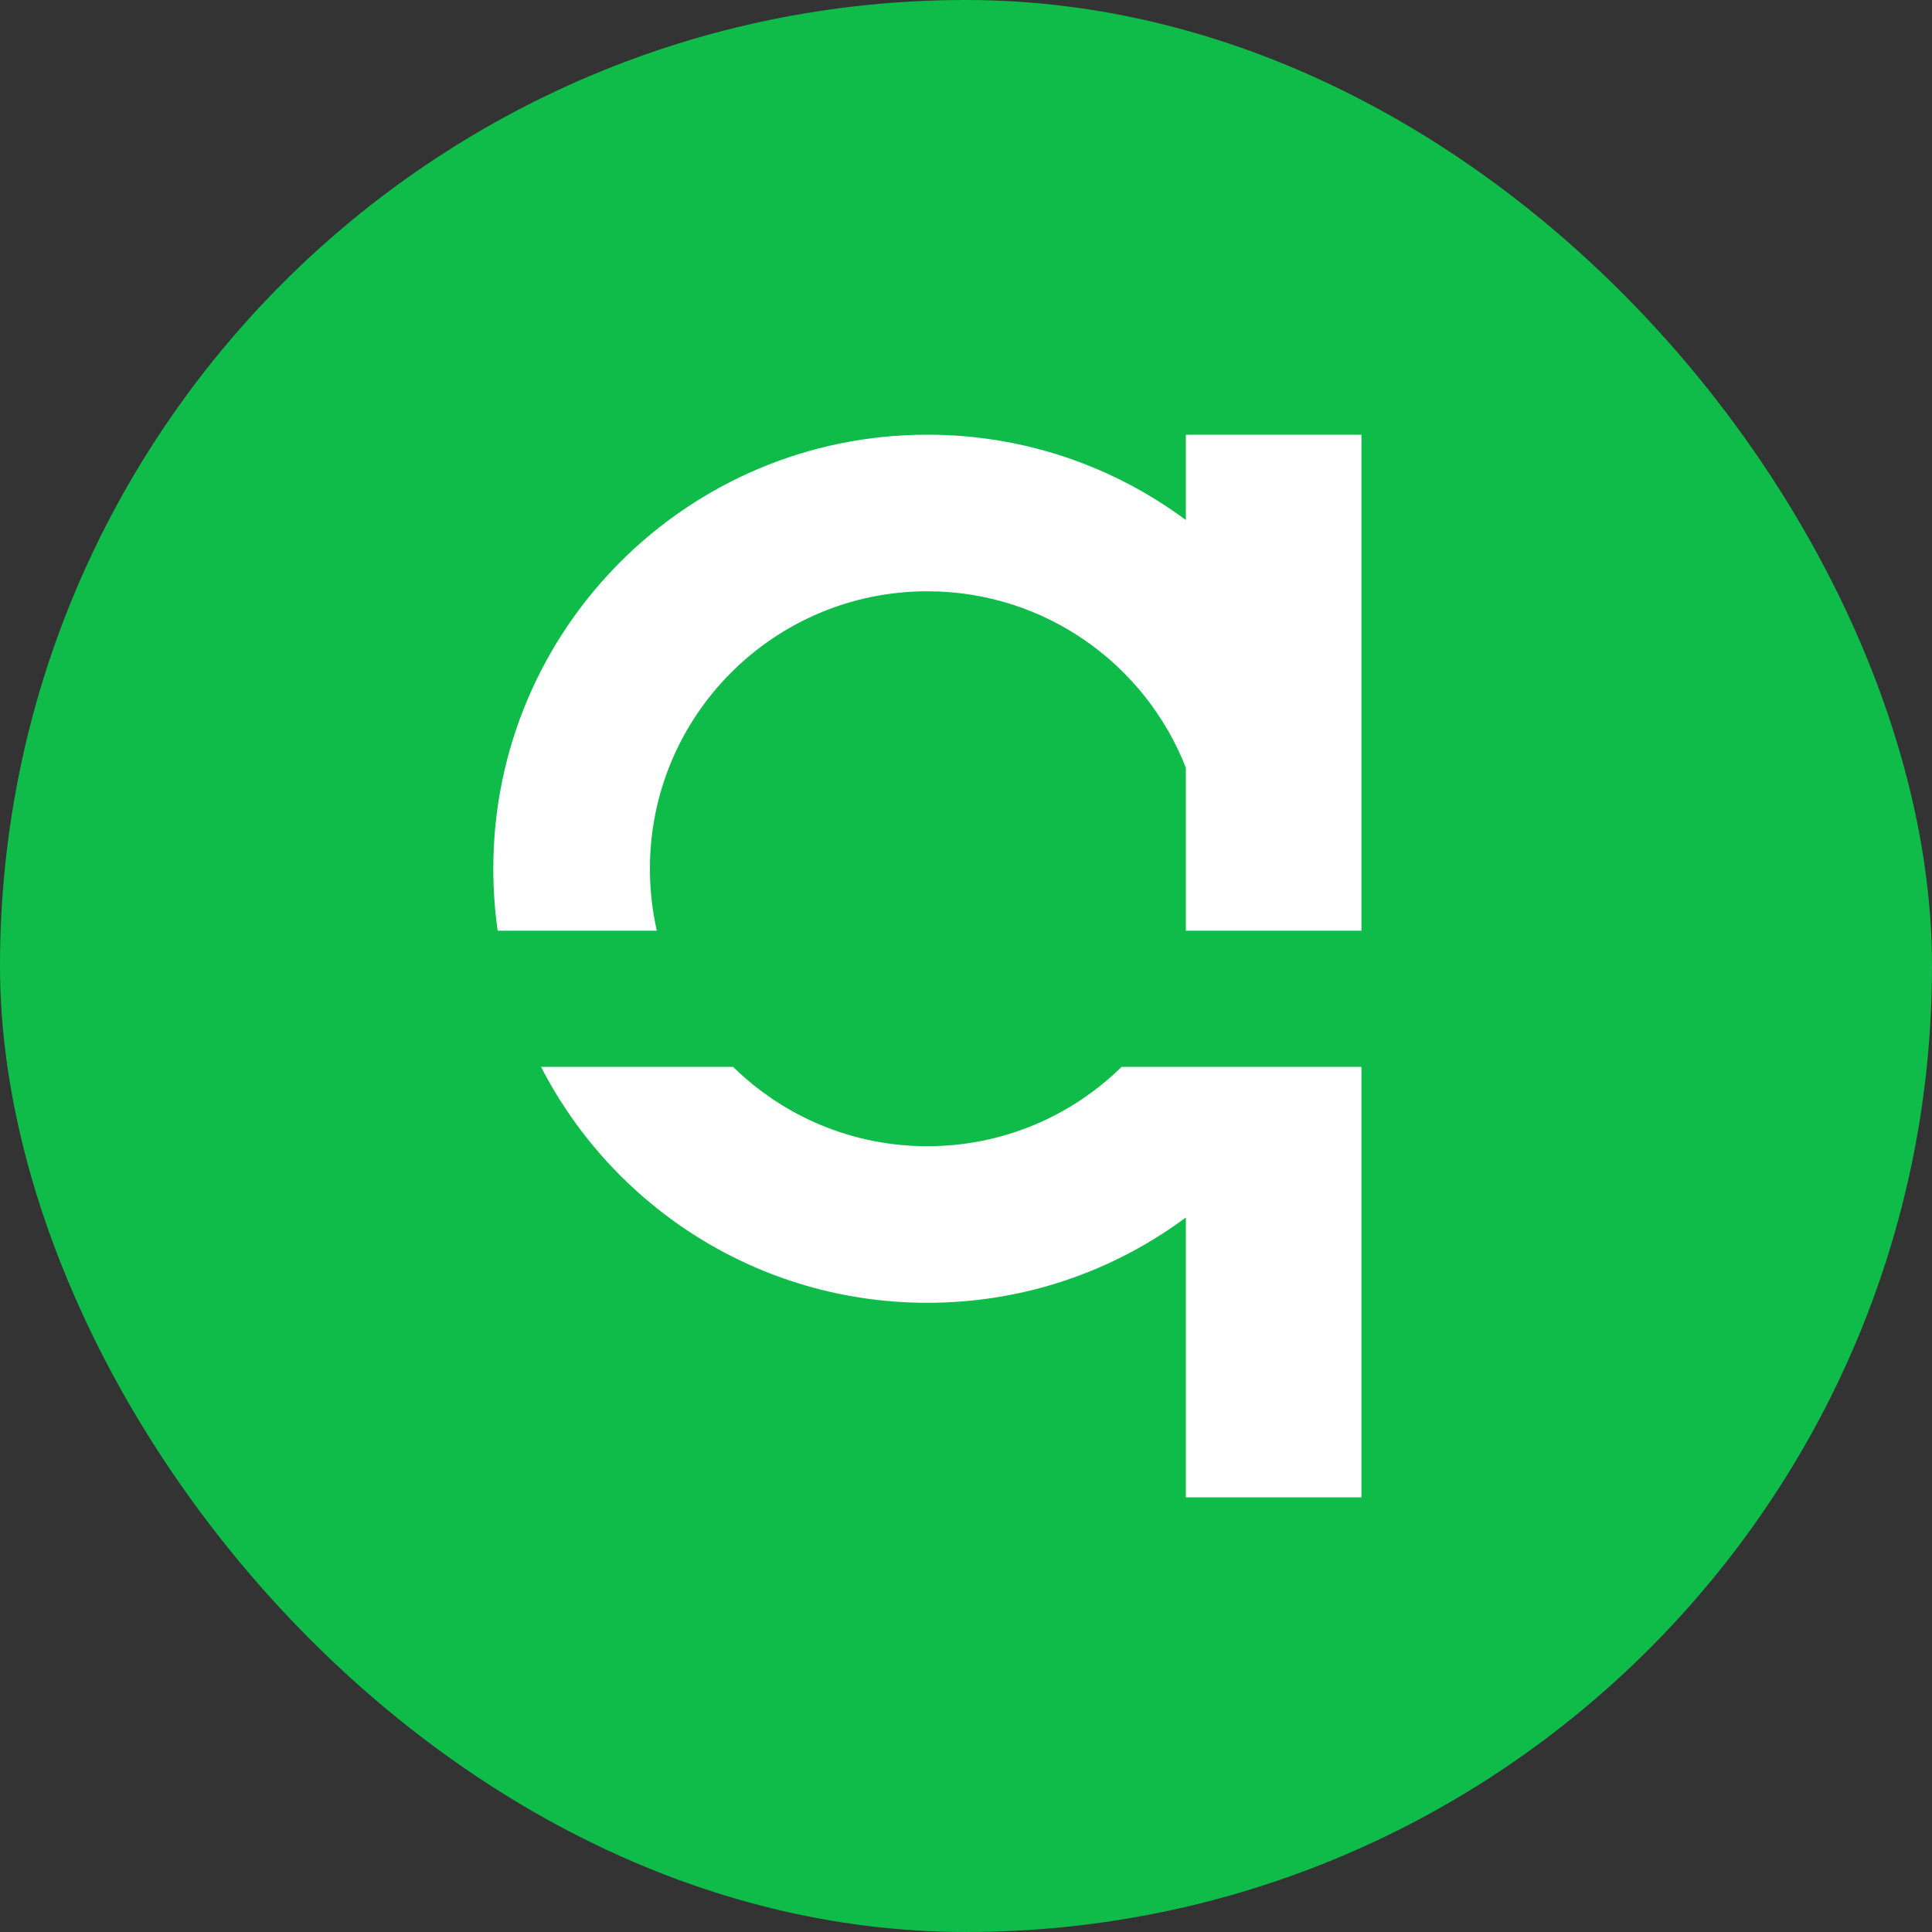
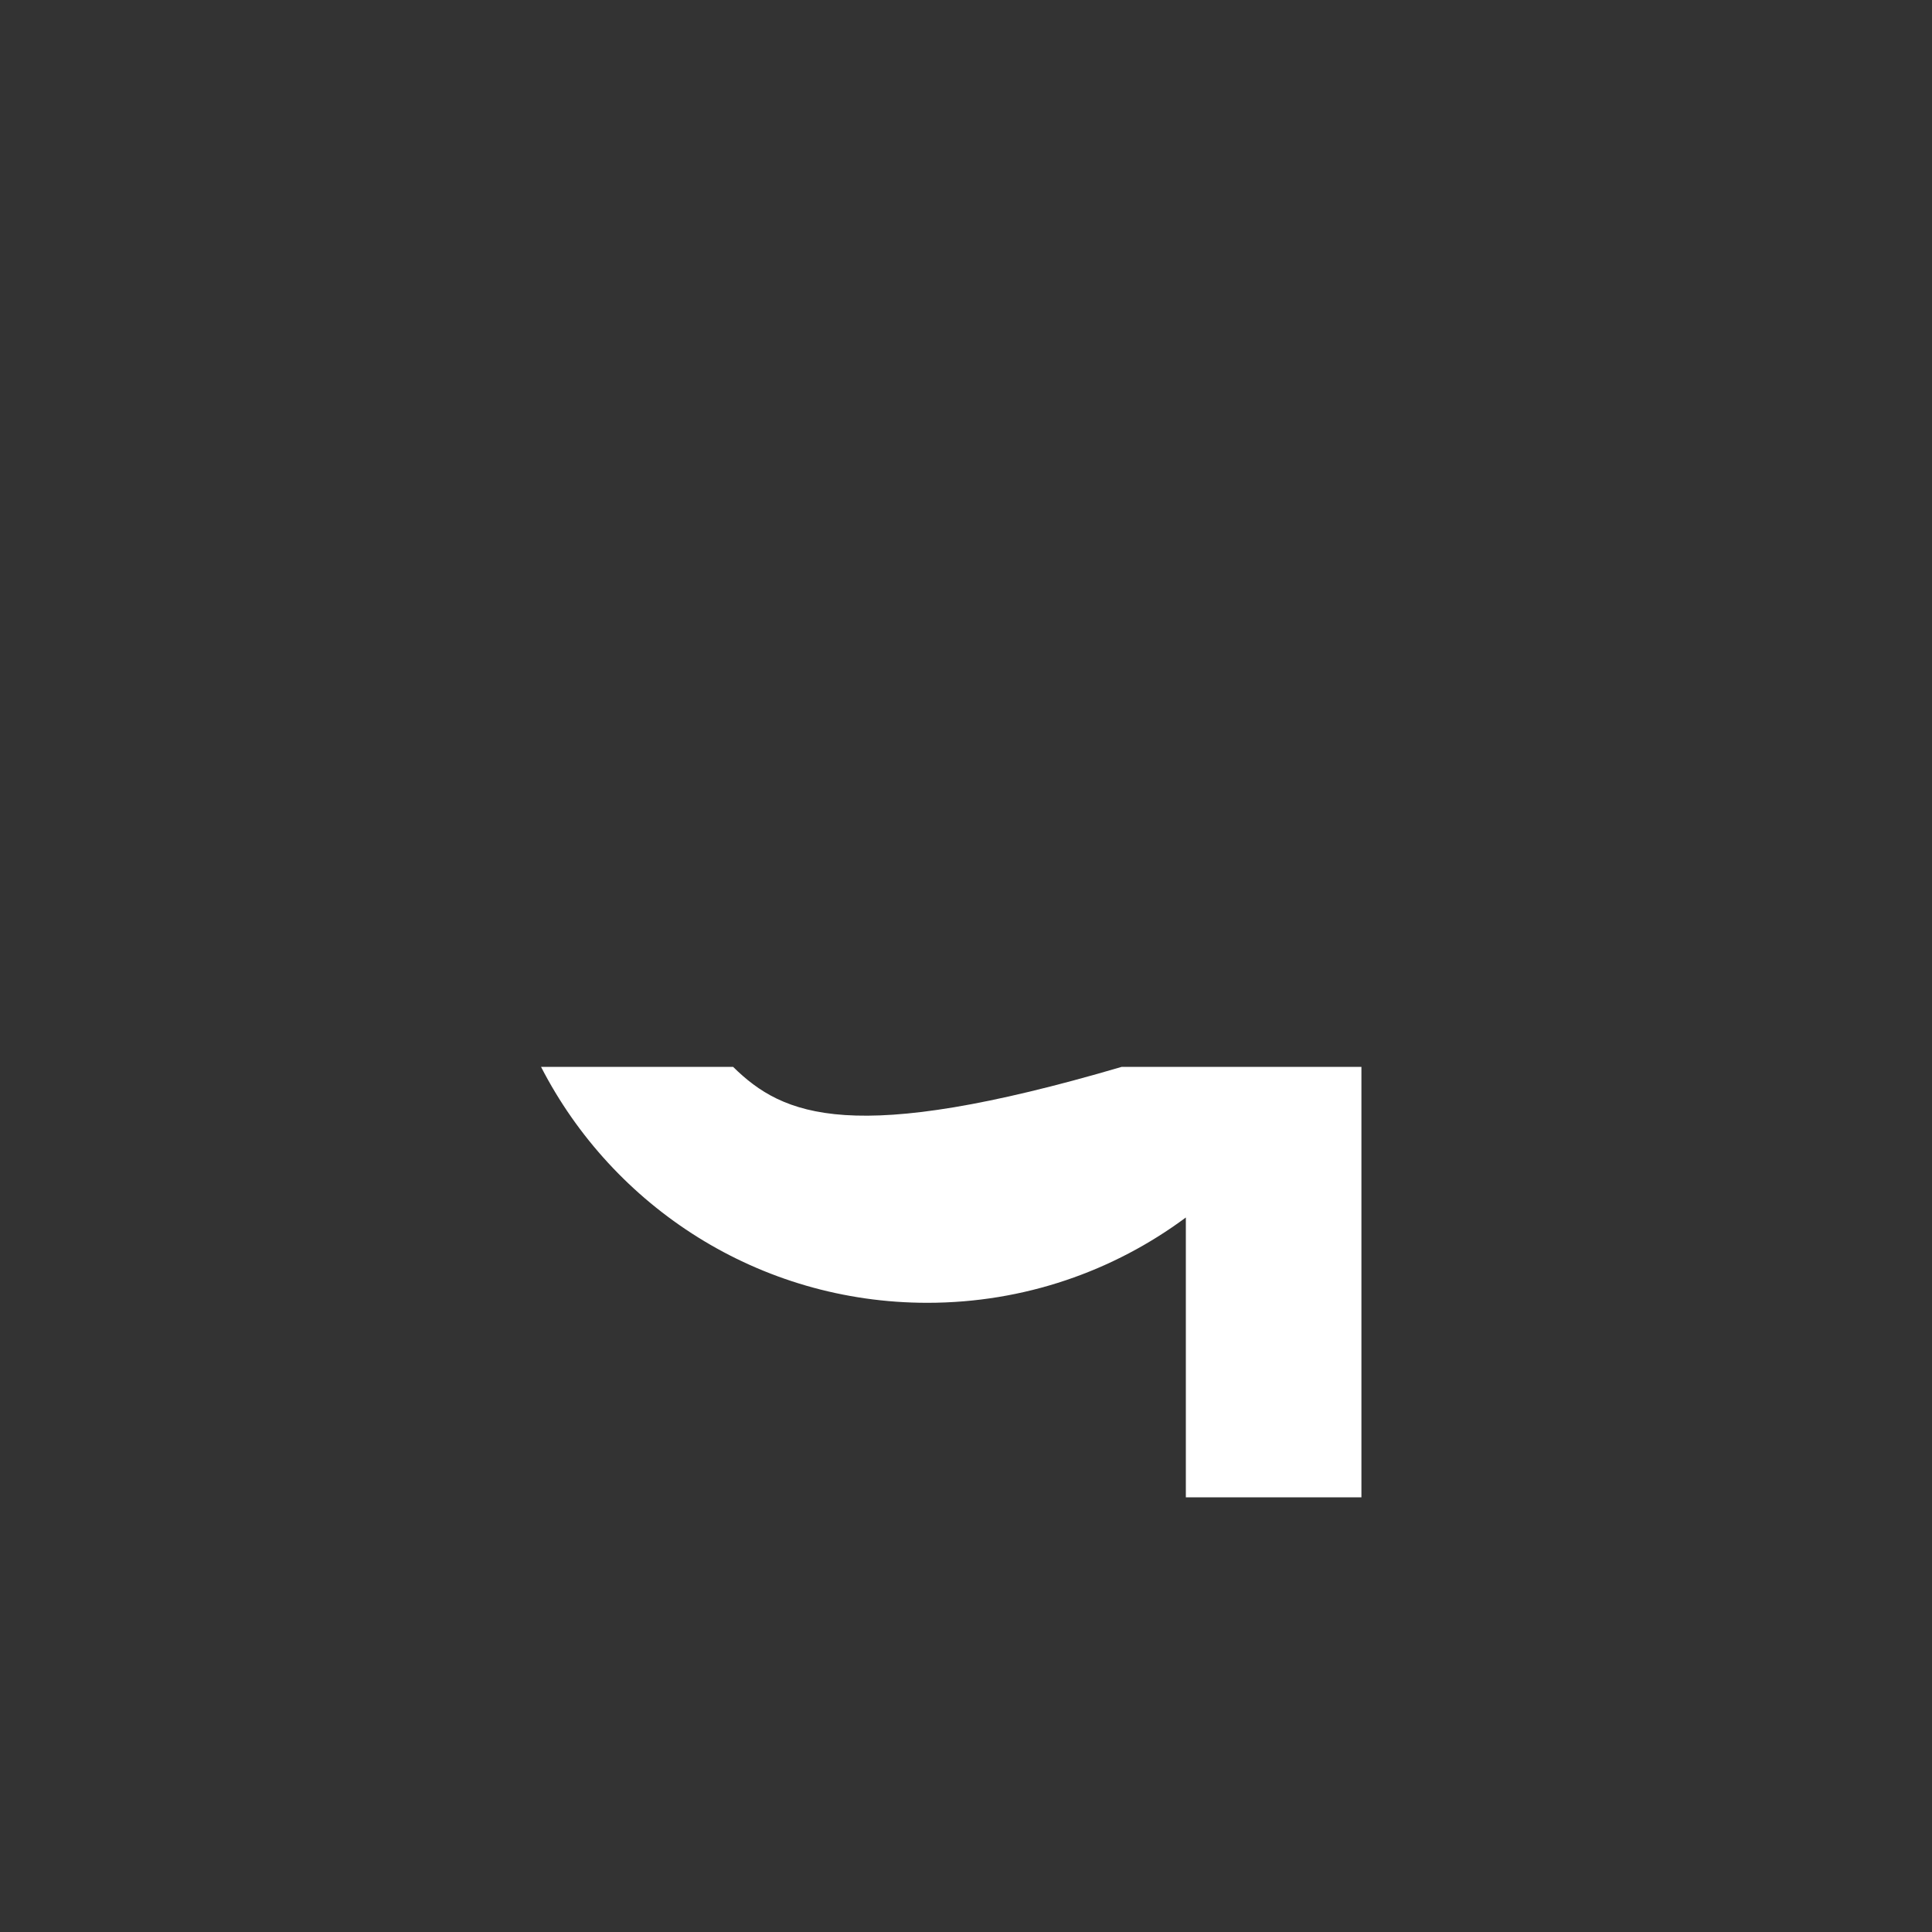
<svg xmlns="http://www.w3.org/2000/svg" width="100" height="100" viewBox="0 0 100 100" fill="none">
  <rect x="0" y="0" width="100" height="100" fill="#333333" stroke="none" />
-   <rect width="100" height="100" rx="50" fill="#0FBC49" />
-   <path d="M70.467 48.173H61.379V39.736C59.288 34.391 54.086 30.605 48 30.605C40.068 30.605 33.639 37.035 33.639 44.967C33.639 46.069 33.763 47.142 33.998 48.173H25.76C25.611 47.126 25.533 46.055 25.533 44.967C25.533 32.559 35.592 22.5 48 22.5C53.013 22.5 57.642 24.142 61.379 26.916V22.5H70.467V48.173Z" fill="white" />
-   <path d="M48 67.433C53.013 67.433 57.642 65.792 61.379 63.017V77.5H70.467V55.222H58.054C55.464 57.762 51.915 59.328 48 59.328C44.085 59.328 40.536 57.762 37.946 55.222H28.005C31.731 62.473 39.286 67.433 48 67.433Z" fill="white" />
+   <path d="M48 67.433C53.013 67.433 57.642 65.792 61.379 63.017V77.5H70.467V55.222H58.054C44.085 59.328 40.536 57.762 37.946 55.222H28.005C31.731 62.473 39.286 67.433 48 67.433Z" fill="white" />
</svg>